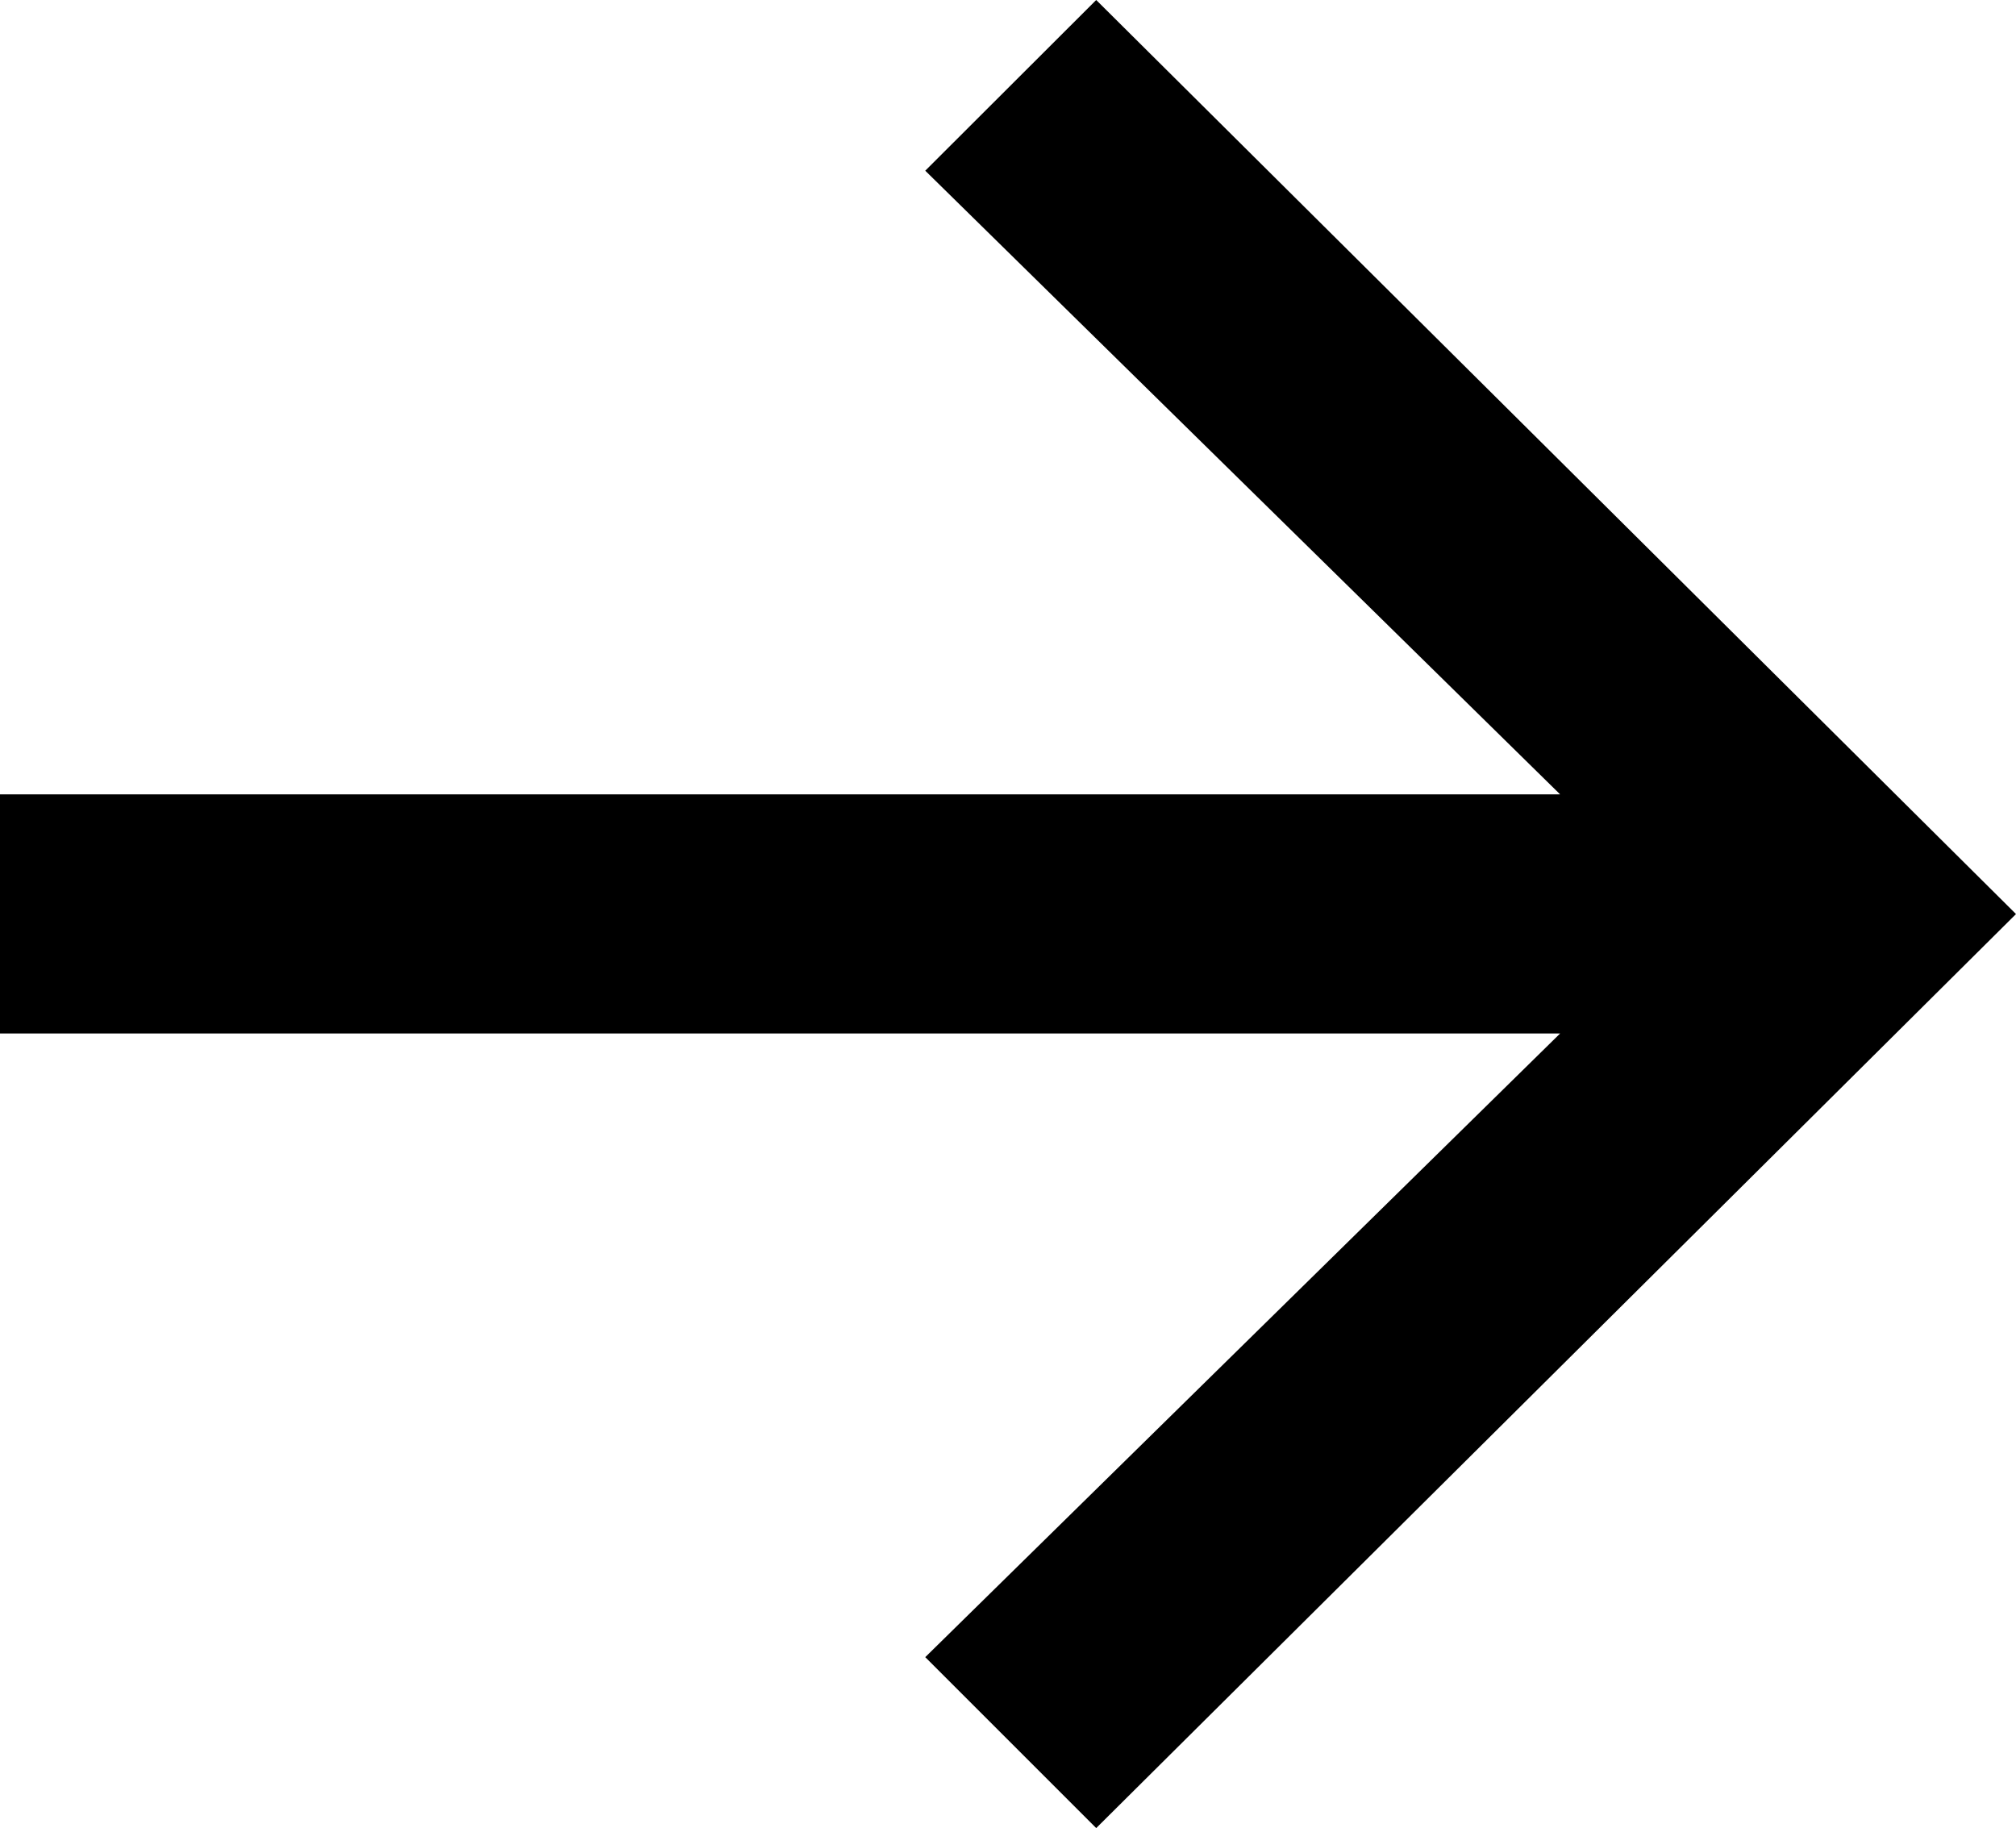
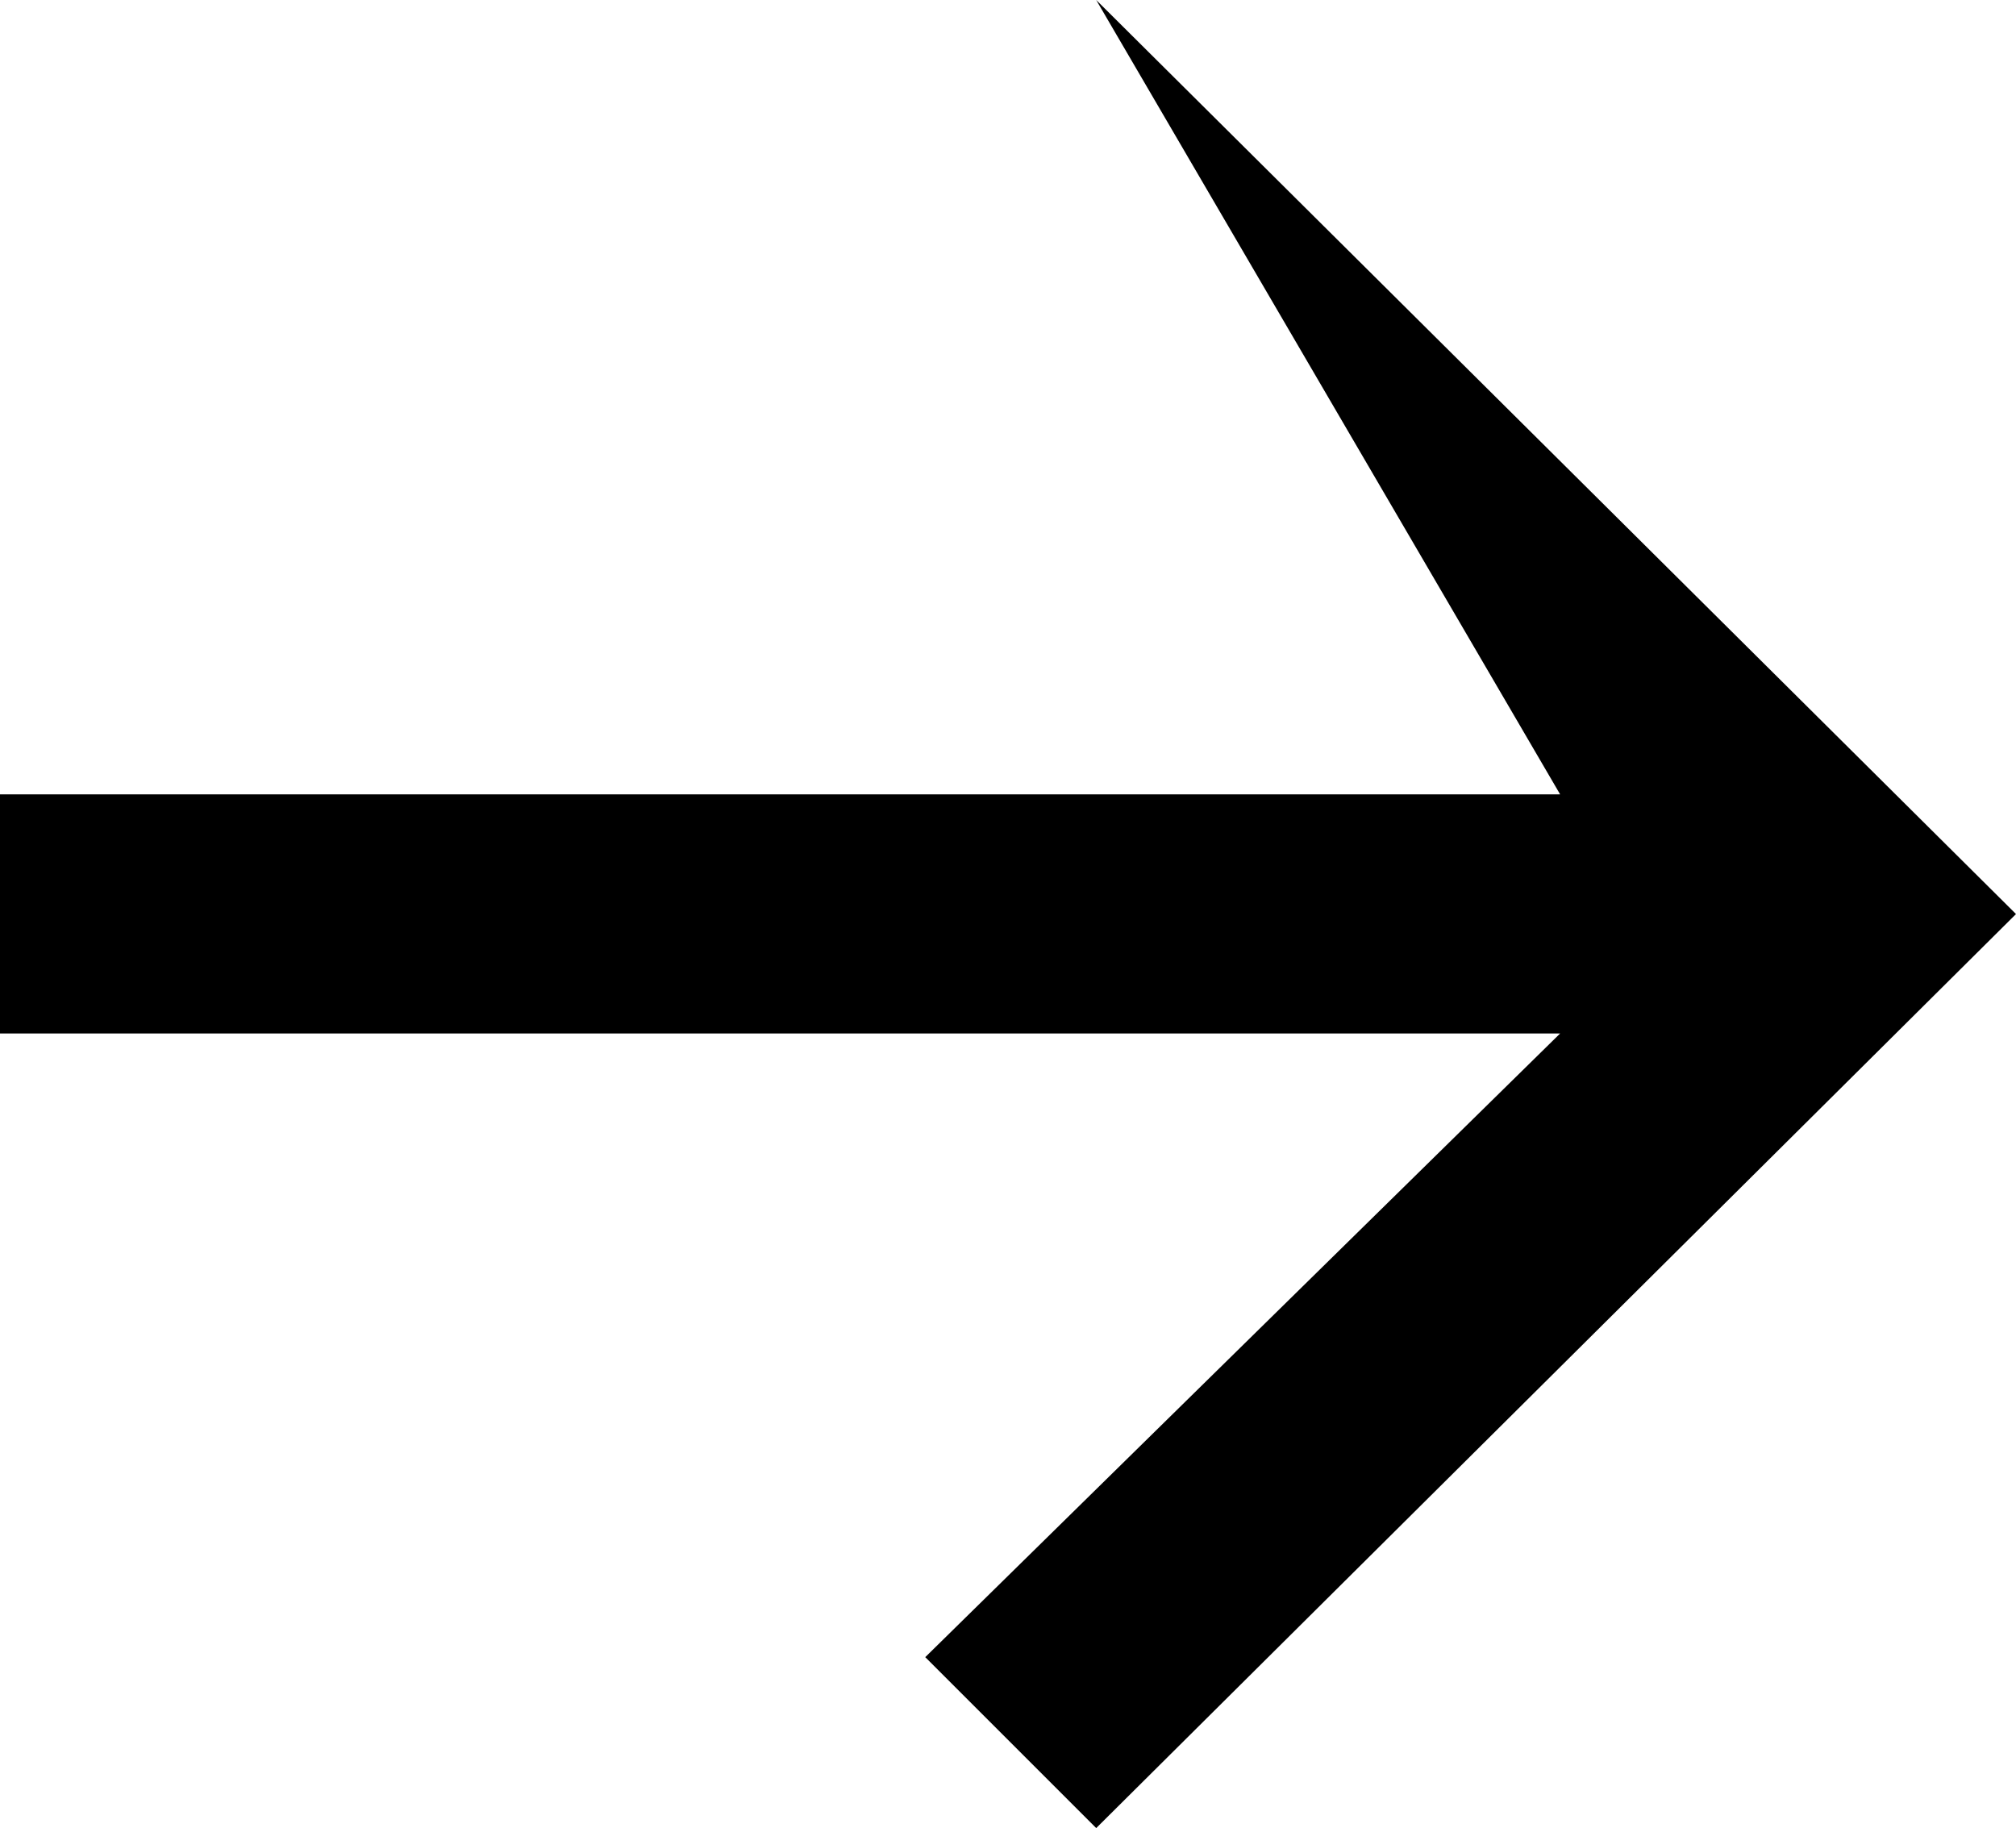
<svg xmlns="http://www.w3.org/2000/svg" width="8.491" height="7.7" viewBox="0 0 8.491 7.7">
-   <path id="Path_180" data-name="Path 180" d="M1881.637,37.563l3.874,3.85-3.874,3.85-.72-.72,2.674-2.627h-6.572V40.909h6.572l-2.674-2.627Z" transform="translate(-1877.02 -37.563)" />
+   <path id="Path_180" data-name="Path 180" d="M1881.637,37.563l3.874,3.85-3.874,3.85-.72-.72,2.674-2.627h-6.572V40.909h6.572Z" transform="translate(-1877.02 -37.563)" />
</svg>